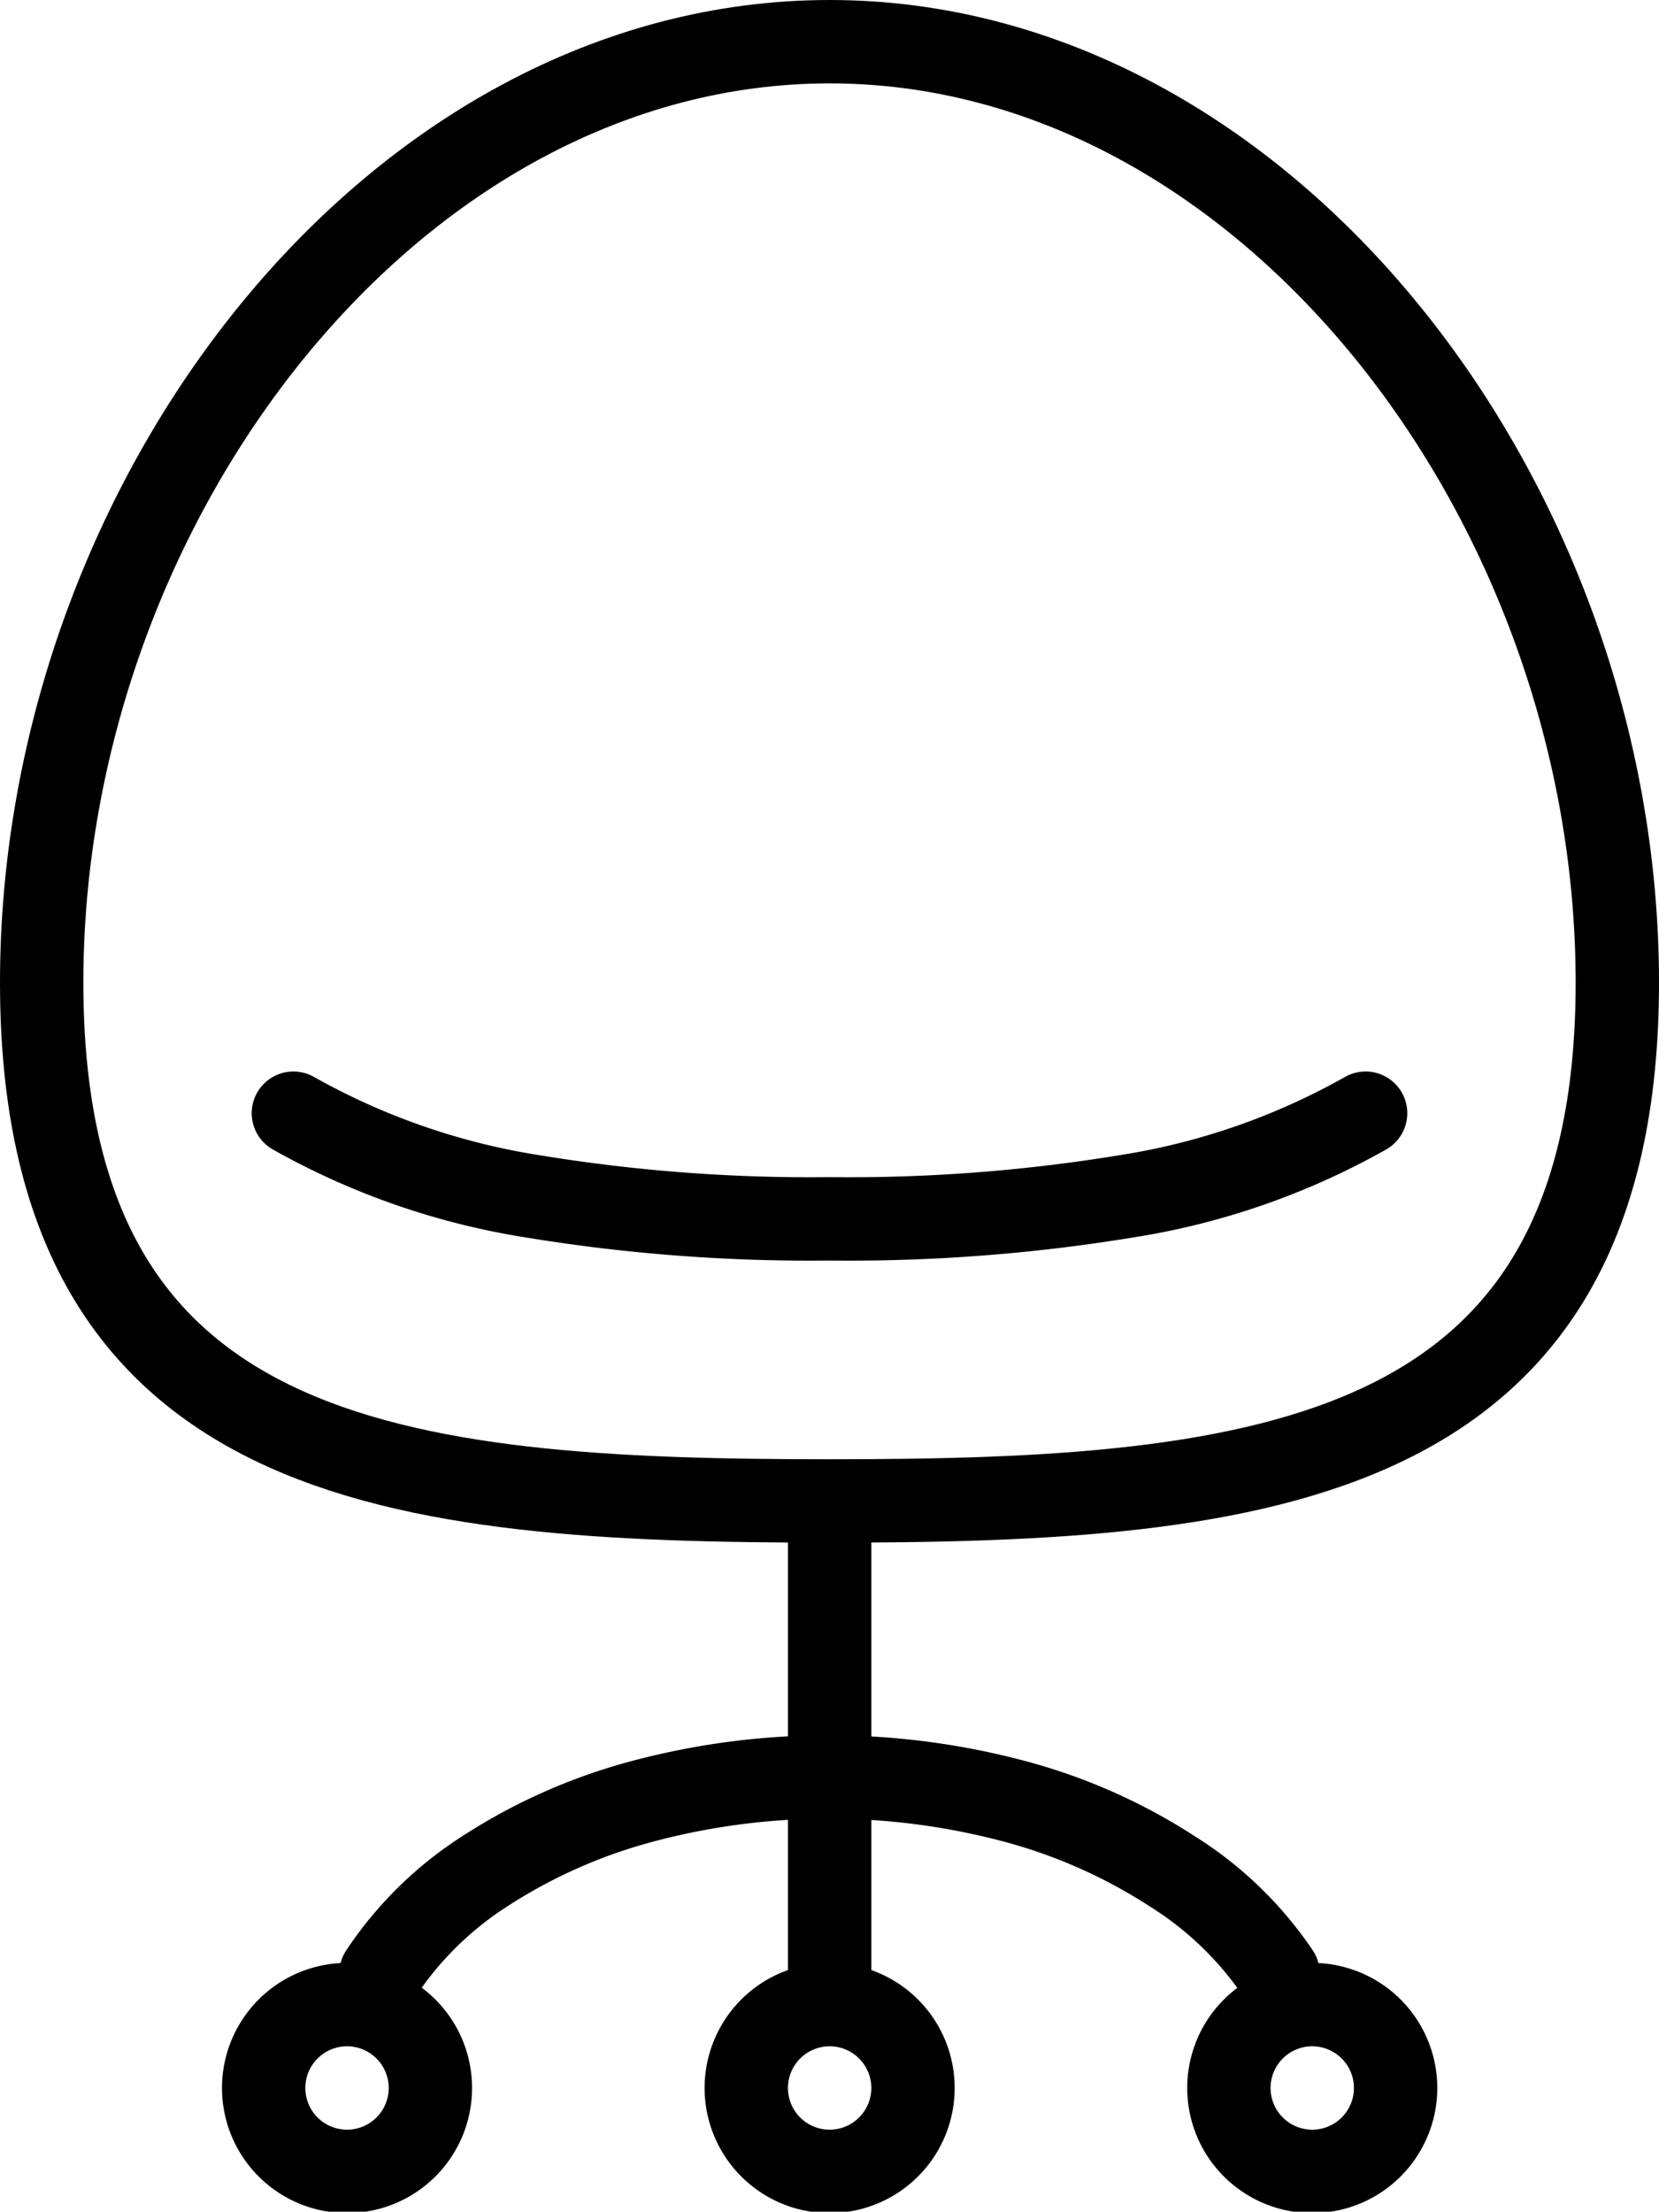
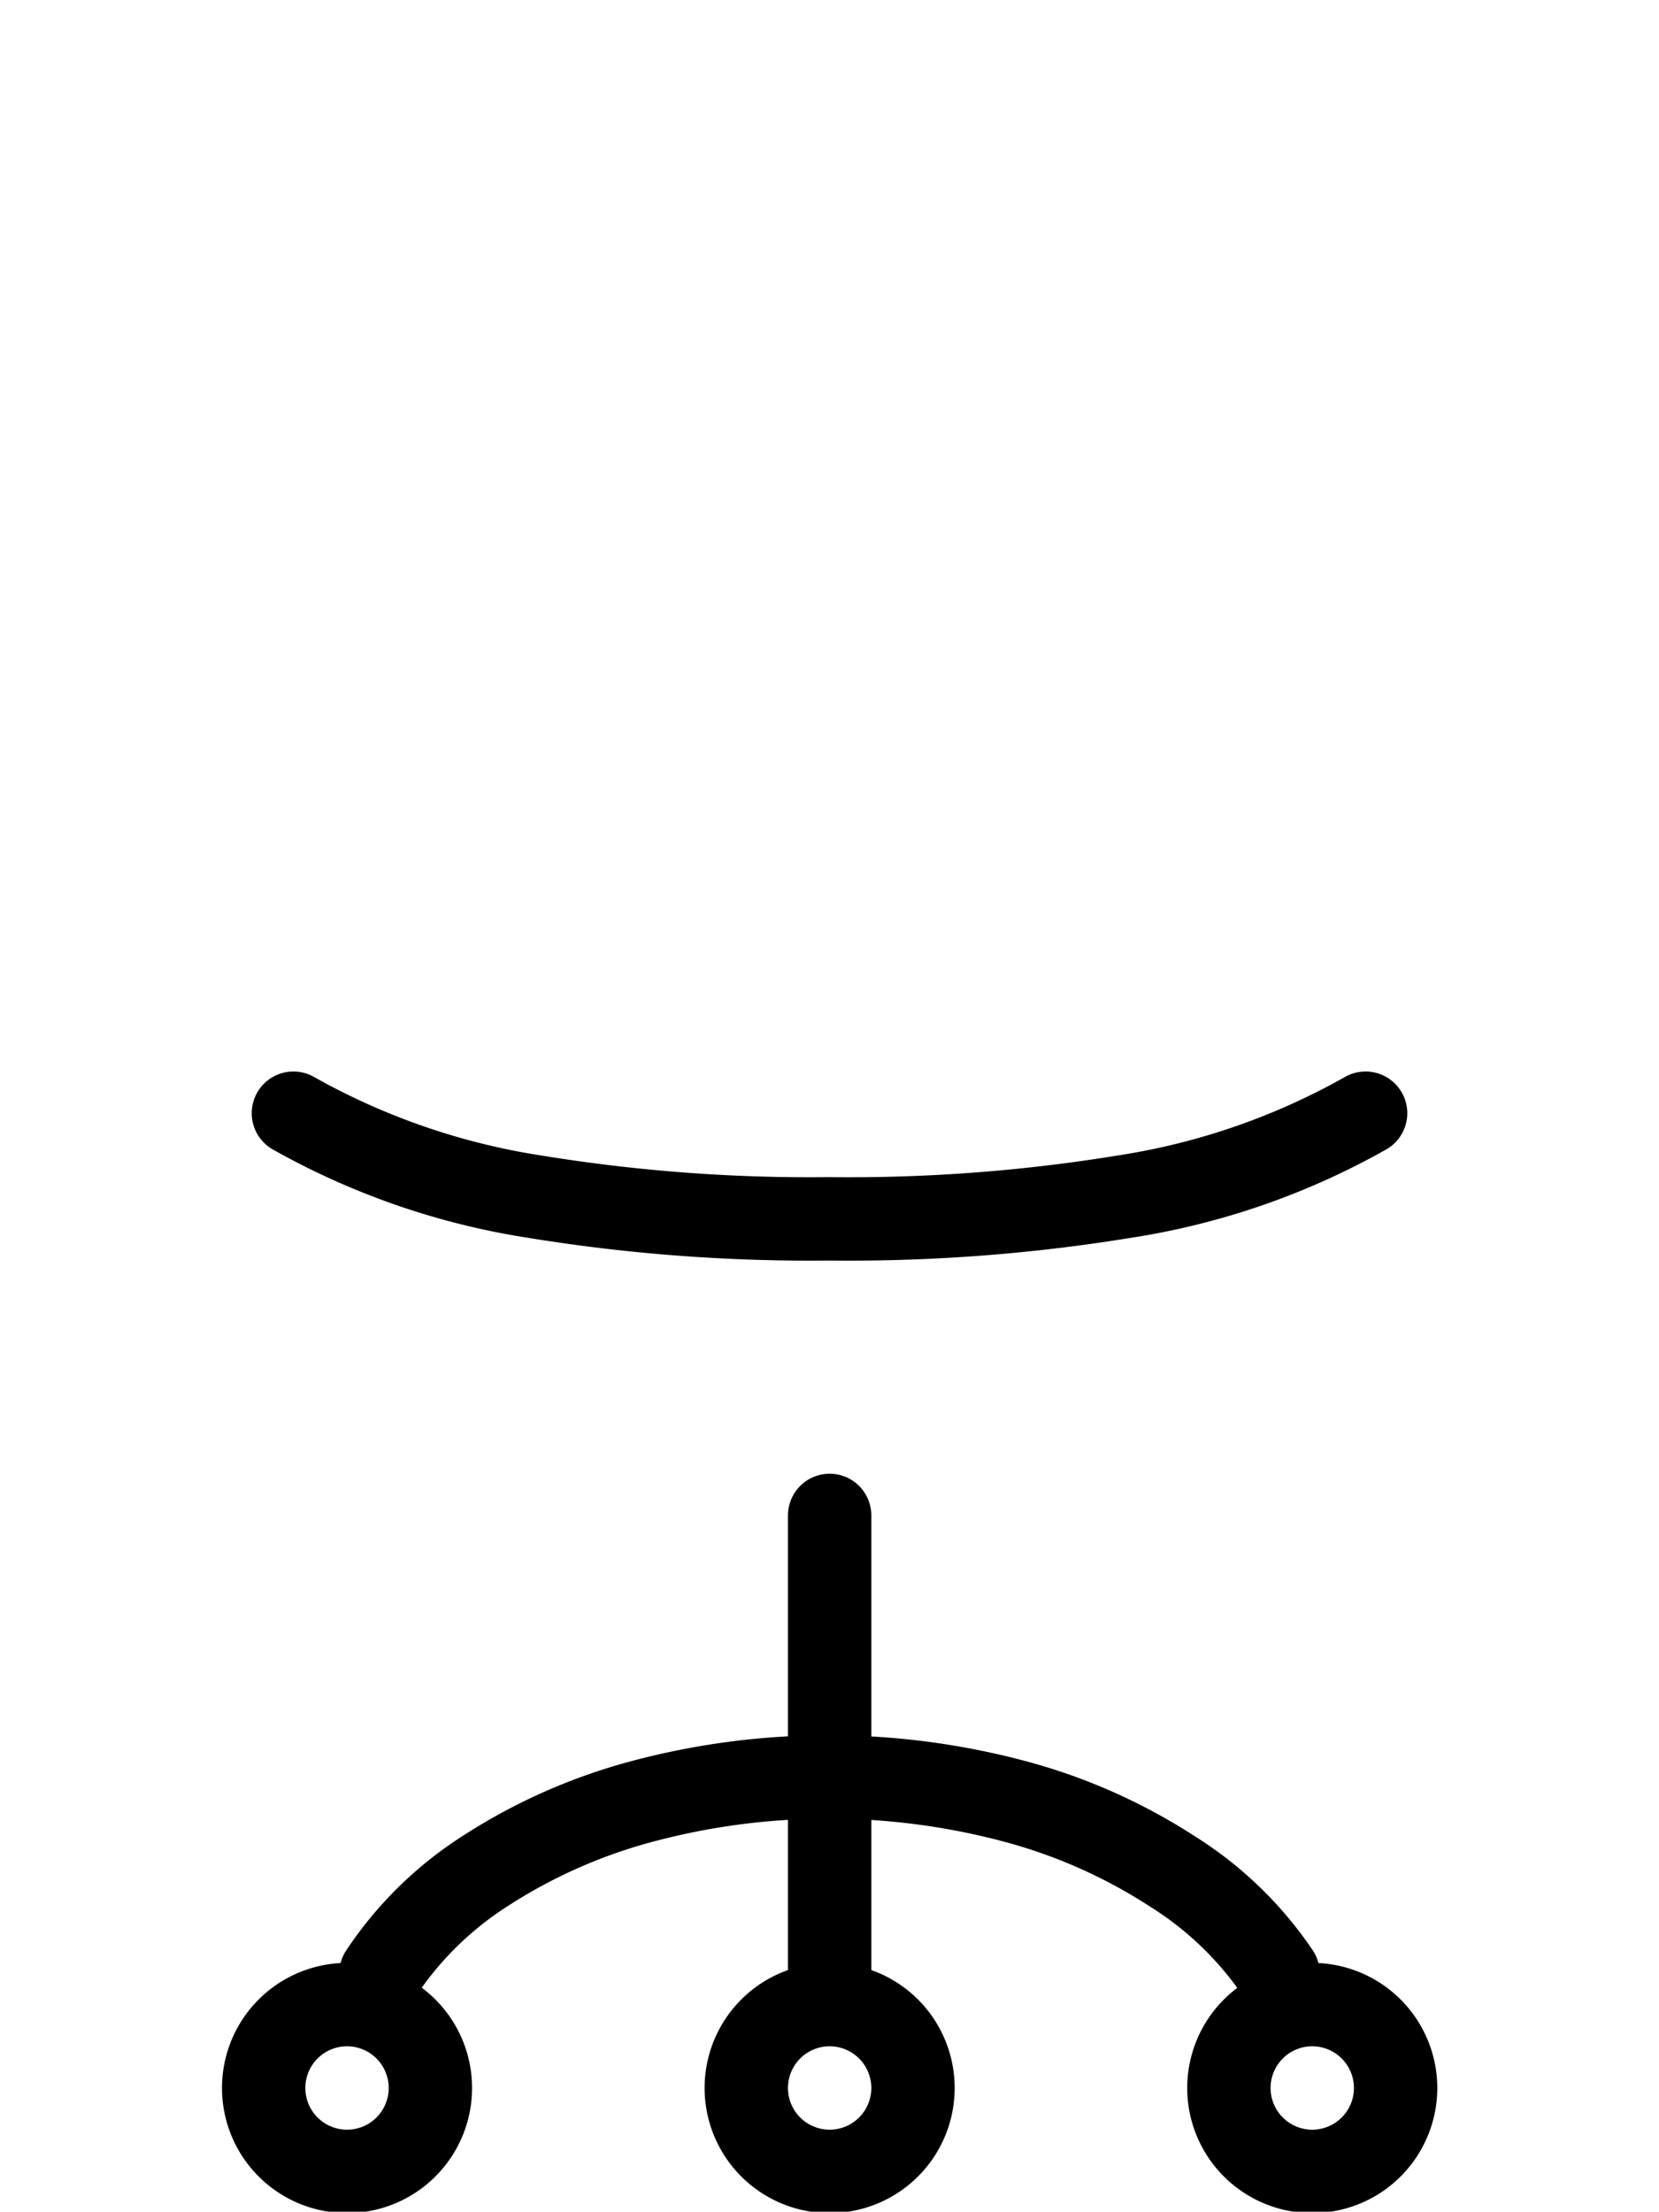
<svg xmlns="http://www.w3.org/2000/svg" viewBox="0 0 59.71 79.57">
  <defs>
    <style>.cls-1{fill:none;stroke:#000;stroke-linecap:round;stroke-linejoin:round;stroke-width:3px;}</style>
  </defs>
  <title>office</title>
  <g id="Layer_2" data-name="Layer 2">
    <g id="Layer_1-2" data-name="Layer 1">
      <path class="cls-1" d="M12.49,72.12a3,3,0,1,1-3,3,3,3,0,0,1,3-3Z" />
      <path class="cls-1" d="M29.86,72.12a3,3,0,1,1-3,3,3,3,0,0,1,3-3Z" />
      <path class="cls-1" d="M47.23,72.12a3,3,0,1,1-3,3,3,3,0,0,1,3-3Z" />
      <line class="cls-1" x1="29.86" y1="54.52" x2="29.86" y2="71.7" />
      <path class="cls-1" d="M13.71,71a12.74,12.74,0,0,1,3.76-3.69A19.72,19.72,0,0,1,23,64.84a26,26,0,0,1,13.64,0,19.79,19.79,0,0,1,5.56,2.49A12.74,12.74,0,0,1,46,71" />
-       <path class="cls-1" d="M29.86,1.5C45.52,1.5,58.21,18,58.21,35.35S45.52,54,29.86,54,1.5,52.73,1.5,35.35,14.2,1.5,29.86,1.5Z" />
      <path class="cls-1" d="M49.15,40.05a25.56,25.56,0,0,1-8.67,3,61.51,61.51,0,0,1-10.62.8,61.56,61.56,0,0,1-10.63-.8,25.71,25.71,0,0,1-8.67-3" />
    </g>
  </g>
</svg>